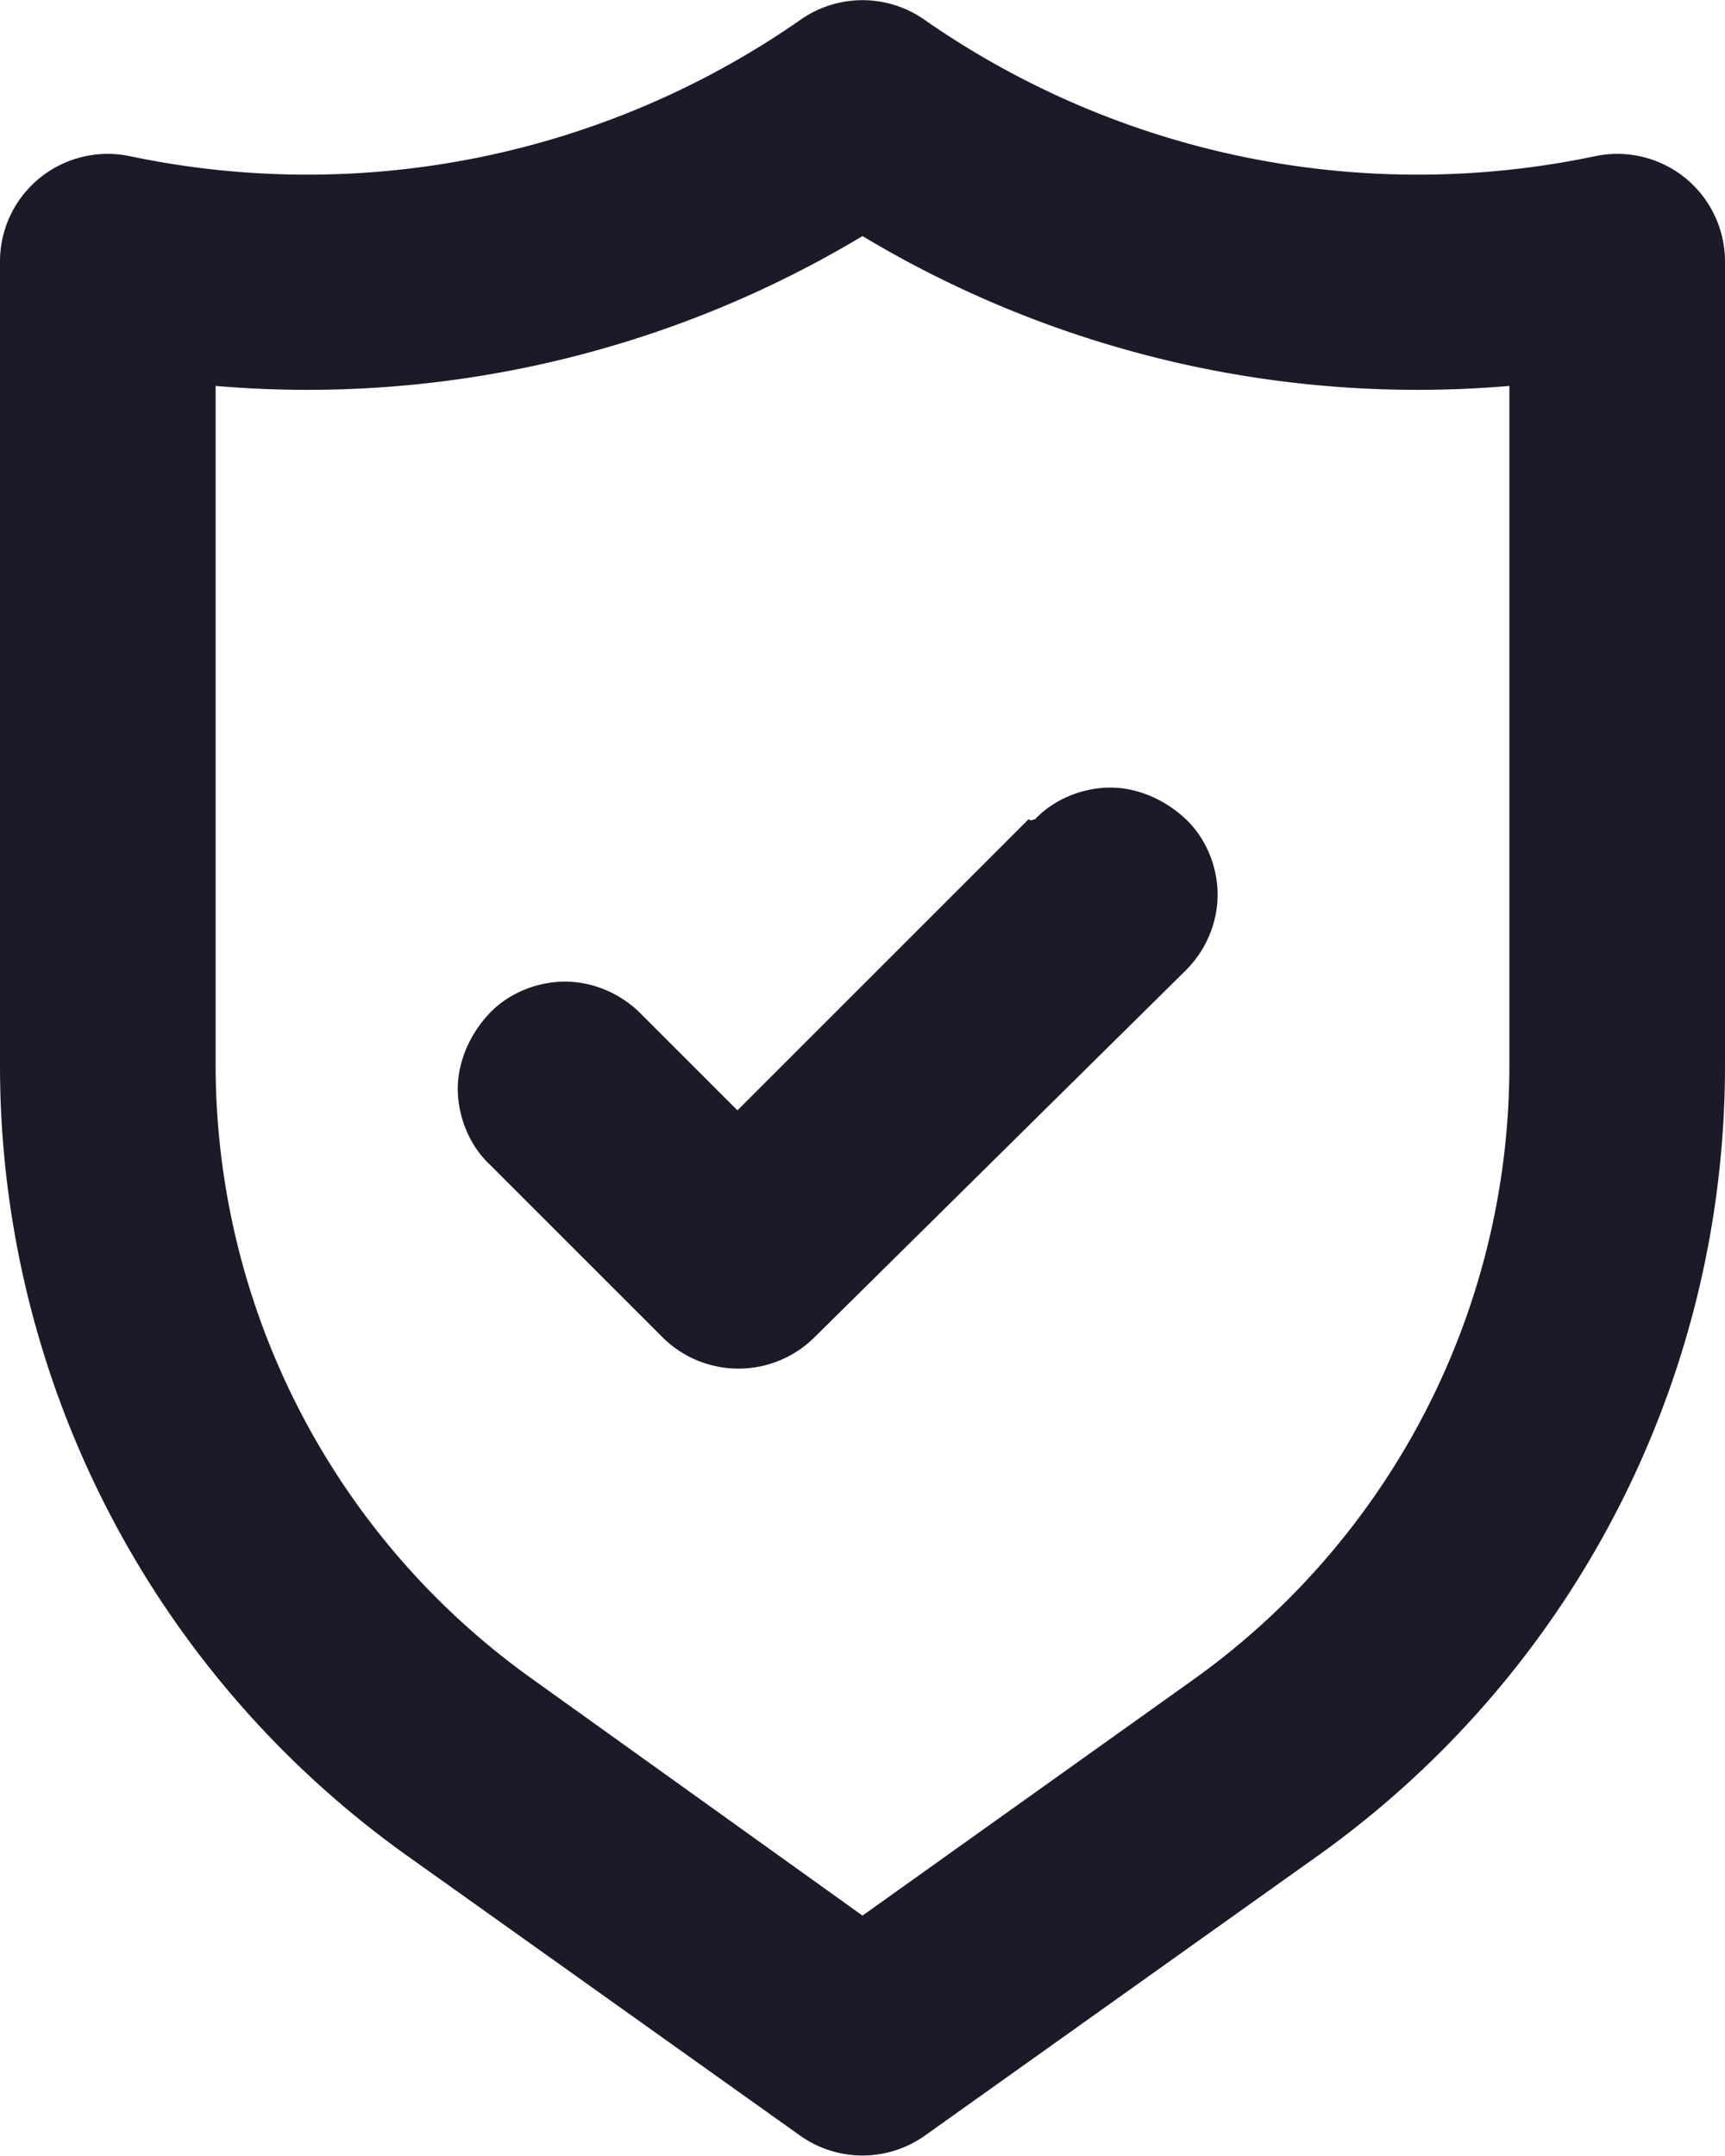
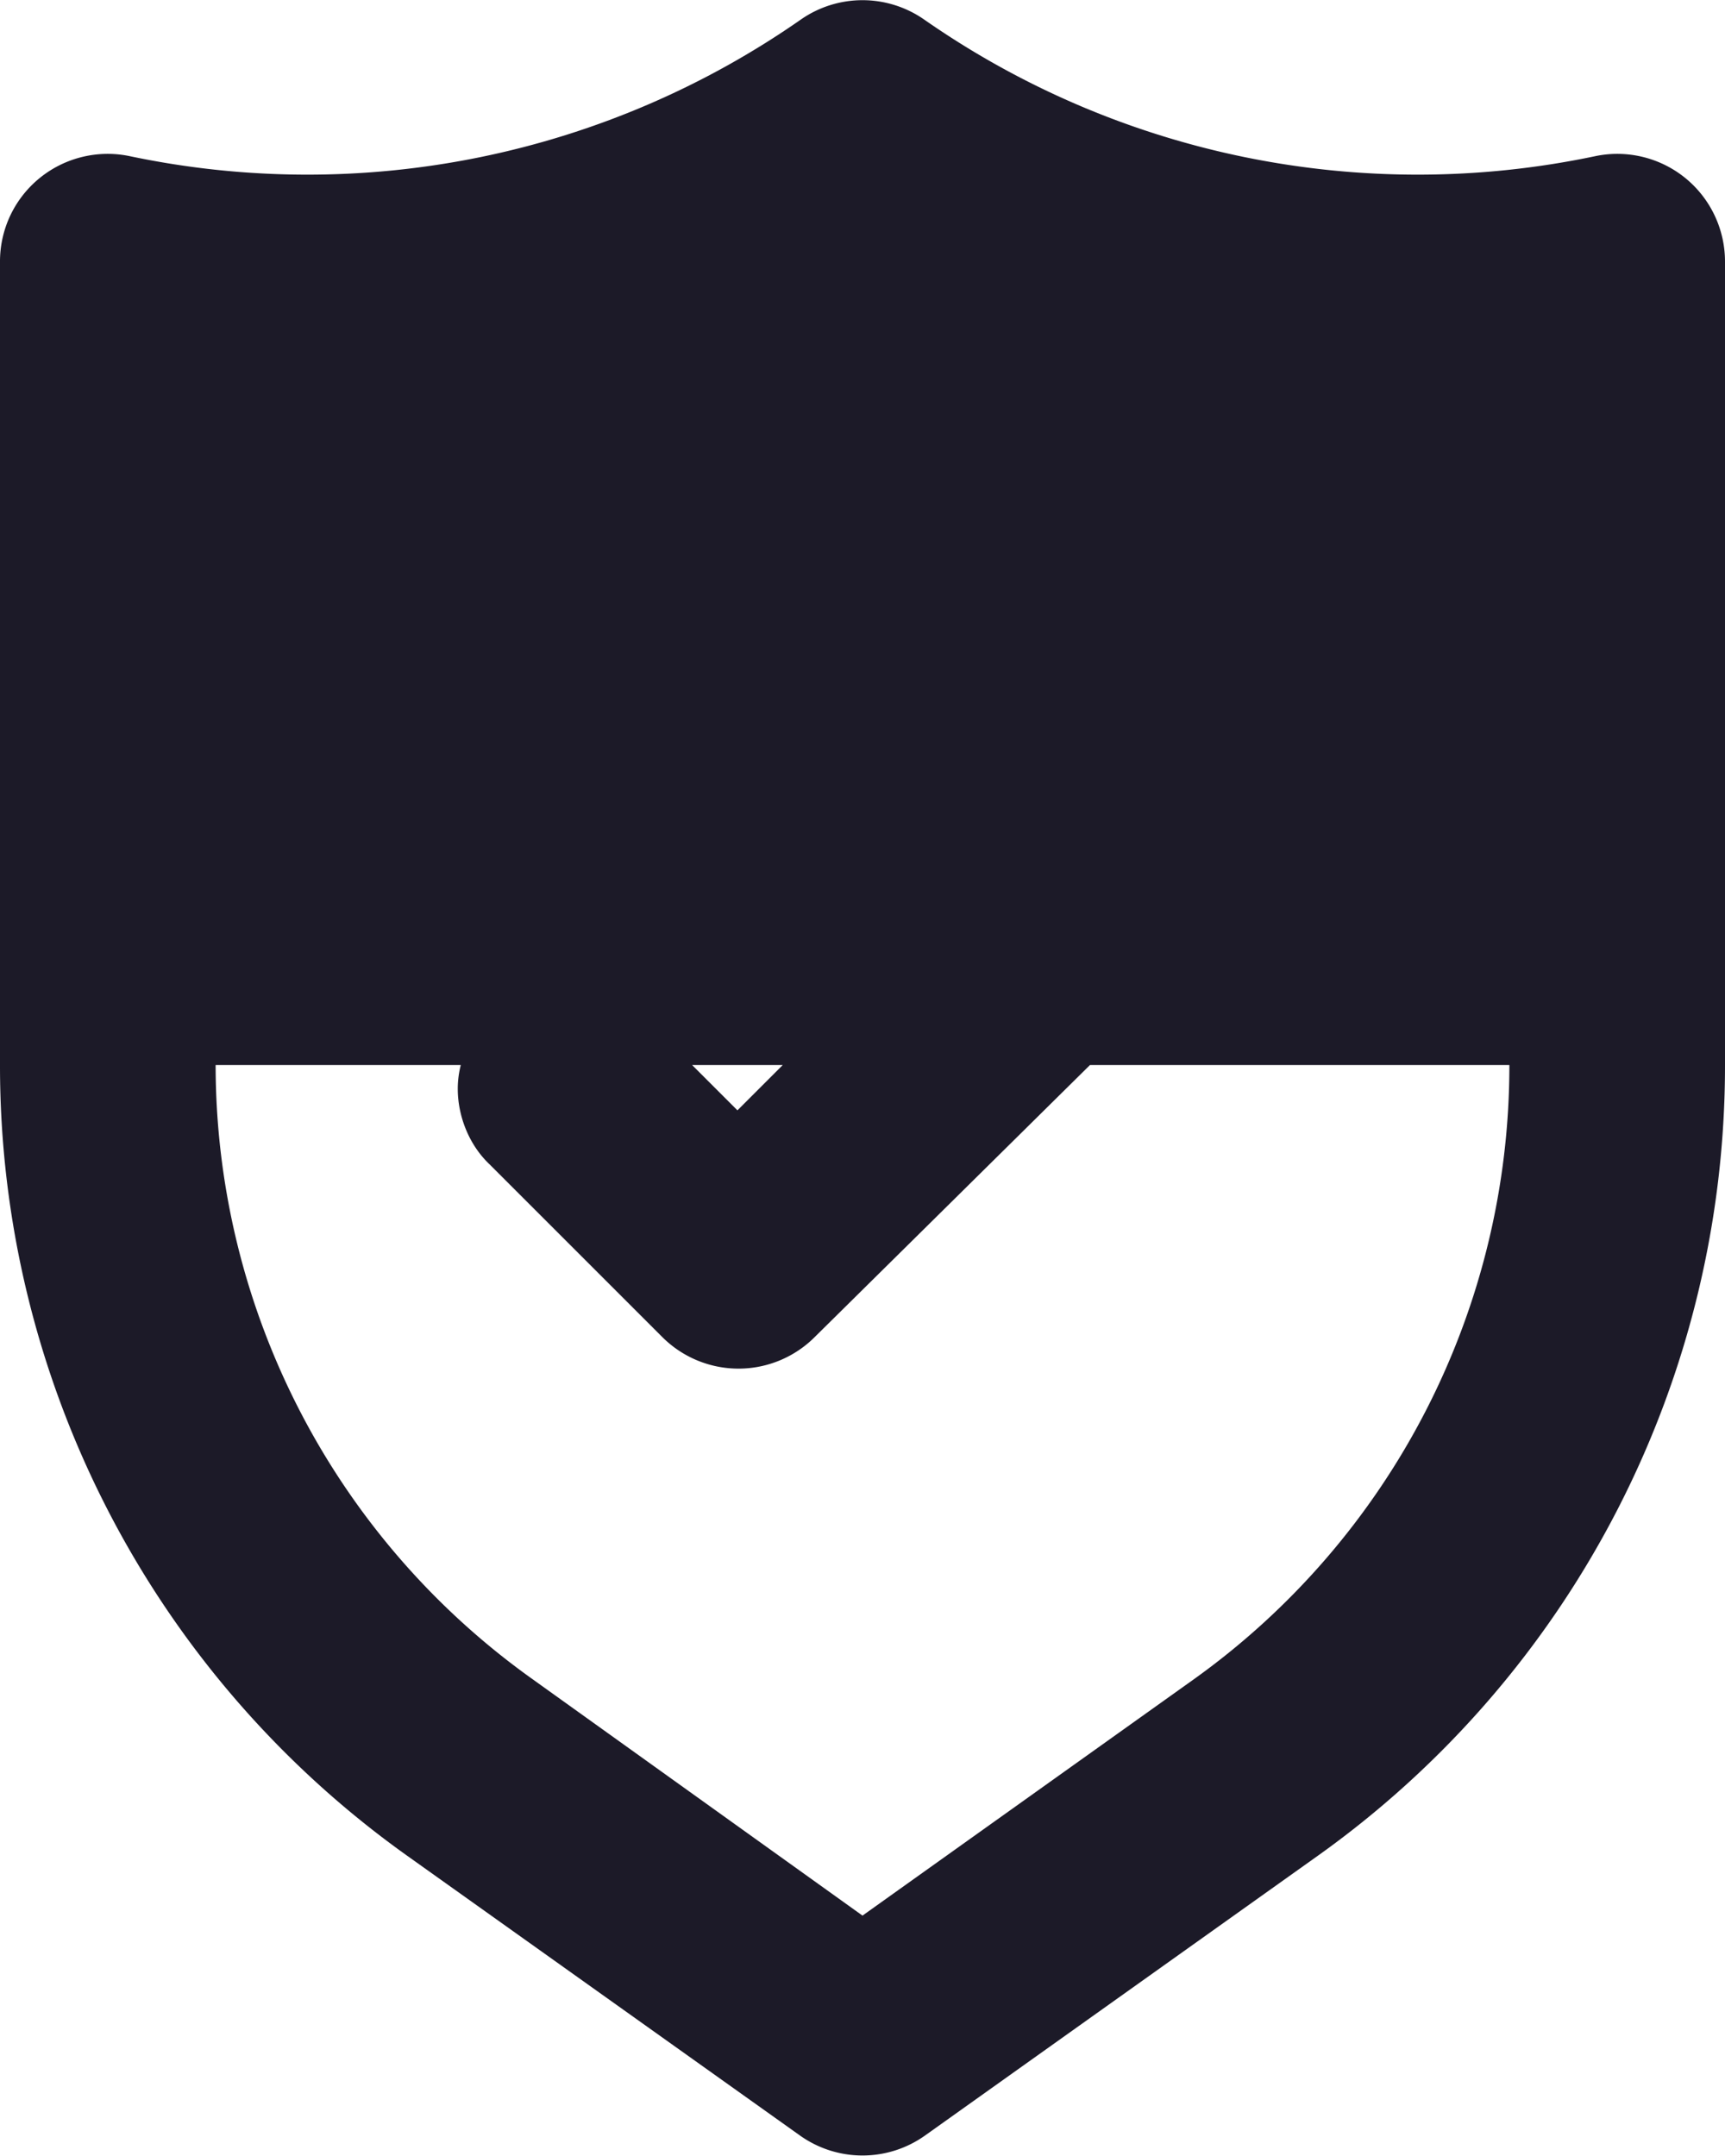
<svg xmlns="http://www.w3.org/2000/svg" width="16" height="20" fill="none">
  <title>Security Icon</title>
-   <path d="M15.63 1.65a1 1 0 0 0-.84-.2A8 8 0 0 1 8.57.18a1 1 0 0 0-1.14 0 8 8 0 0 1-6.22 1.27 1 1 0 0 0-.84.2 1 1 0 0 0-.274.348A1 1 0 0 0 0 2.43v7.45a9 9 0 0 0 3.77 7.33l3.65 2.6a1 1 0 0 0 1.16 0l3.65-2.6A9 9 0 0 0 16 9.88V2.43a1 1 0 0 0-.37-.78zM14 9.88a7 7 0 0 1-2.93 5.7L8 17.77l-3.07-2.2A7 7 0 0 1 2 9.88v-6.3a10 10 0 0 0 6-1.39 10 10 0 0 0 6 1.39v6.3zM9.54 7.6l-2.7 2.7-.9-.9c-.188-.188-.444-.294-.7-.294s-.522.106-.7.294-.294.444-.294.7.106.522.294.7l1.6 1.6a1 1 0 0 0 .71.296 1 1 0 0 0 .71-.296L11 9c.188-.188.294-.444.294-.7s-.106-.522-.294-.7-.444-.294-.7-.294-.522.106-.7.294l-.04.01z" fill="#1C1A28" />
+   <path d="M15.63 1.65a1 1 0 0 0-.84-.2A8 8 0 0 1 8.57.18a1 1 0 0 0-1.14 0 8 8 0 0 1-6.22 1.27 1 1 0 0 0-.84.2 1 1 0 0 0-.274.348A1 1 0 0 0 0 2.43v7.45a9 9 0 0 0 3.77 7.33l3.65 2.6a1 1 0 0 0 1.16 0l3.65-2.6A9 9 0 0 0 16 9.88V2.43a1 1 0 0 0-.37-.78zM14 9.88a7 7 0 0 1-2.93 5.7L8 17.77l-3.07-2.2A7 7 0 0 1 2 9.88v-6.3v6.3zM9.54 7.6l-2.7 2.7-.9-.9c-.188-.188-.444-.294-.7-.294s-.522.106-.7.294-.294.444-.294.7.106.522.294.7l1.6 1.6a1 1 0 0 0 .71.296 1 1 0 0 0 .71-.296L11 9c.188-.188.294-.444.294-.7s-.106-.522-.294-.7-.444-.294-.7-.294-.522.106-.7.294l-.04.01z" fill="#1C1A28" />
  <defs>
    <linearGradient id="A" x1="15.945" y1="3.36" x2="2.181" y2="3.36" gradientUnits="userSpaceOnUse">
      <stop stop-color="#17d6cc" />
      <stop offset="1" stop-color="#17d68a" />
    </linearGradient>
  </defs>
</svg>